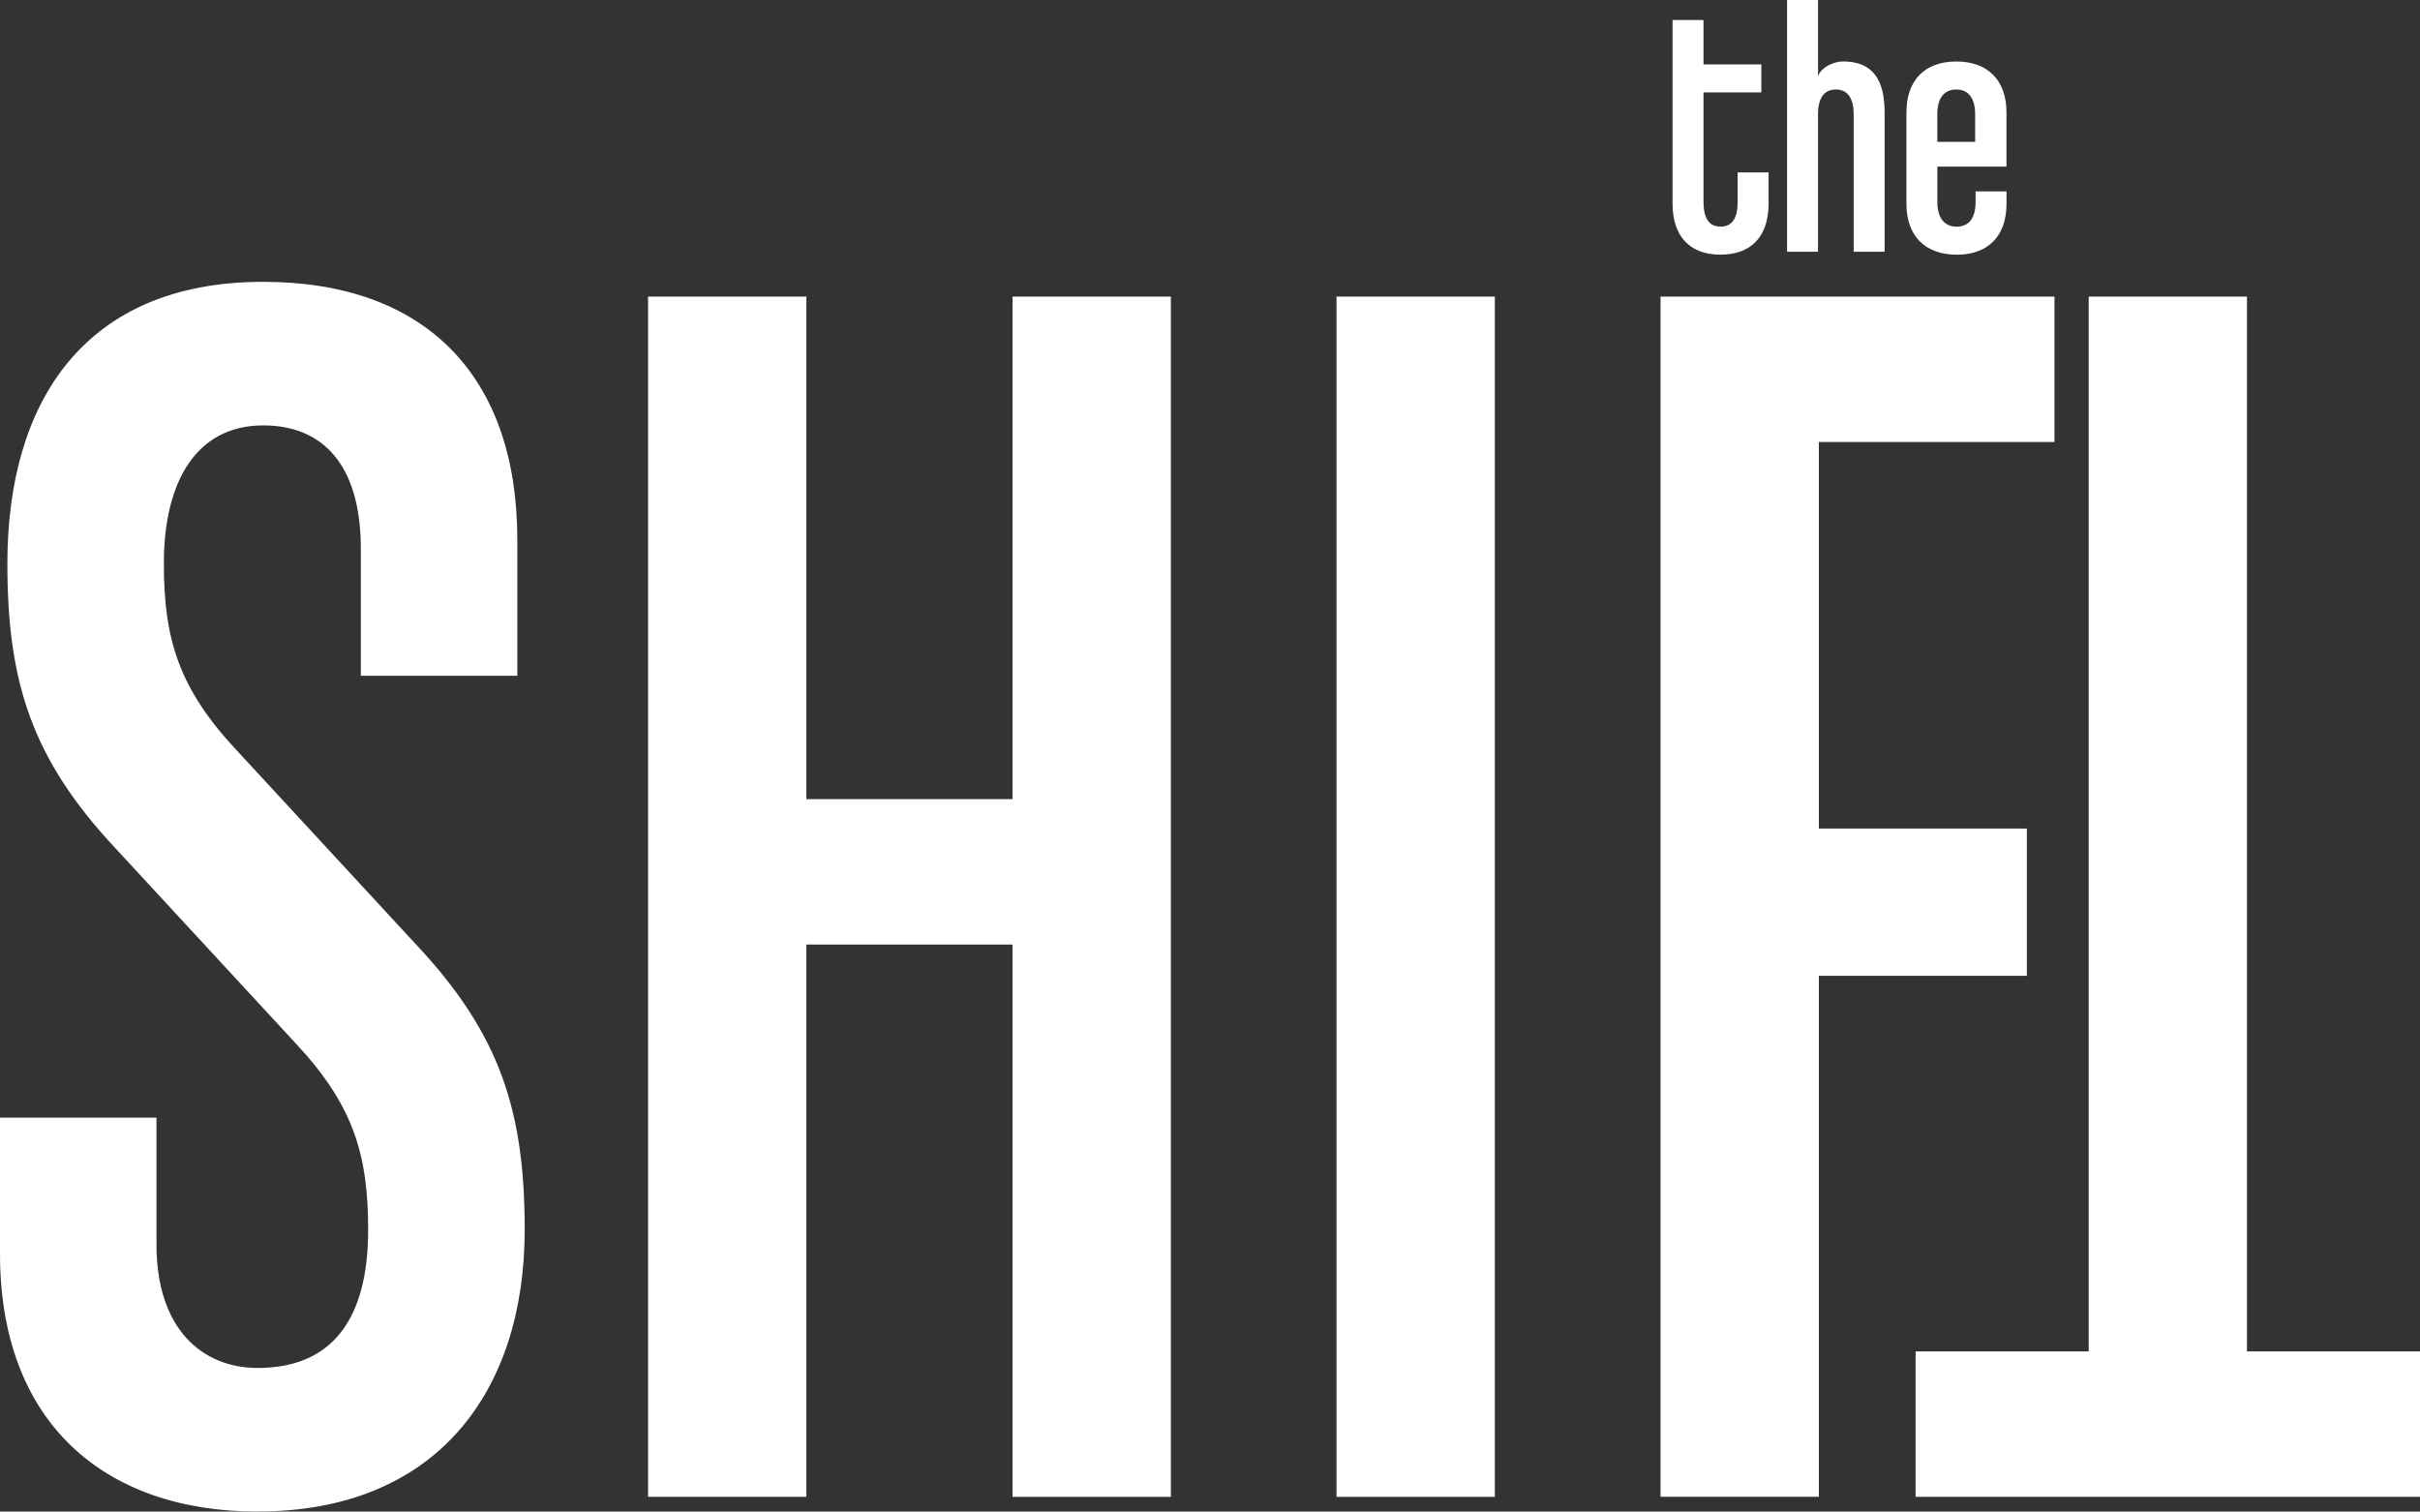
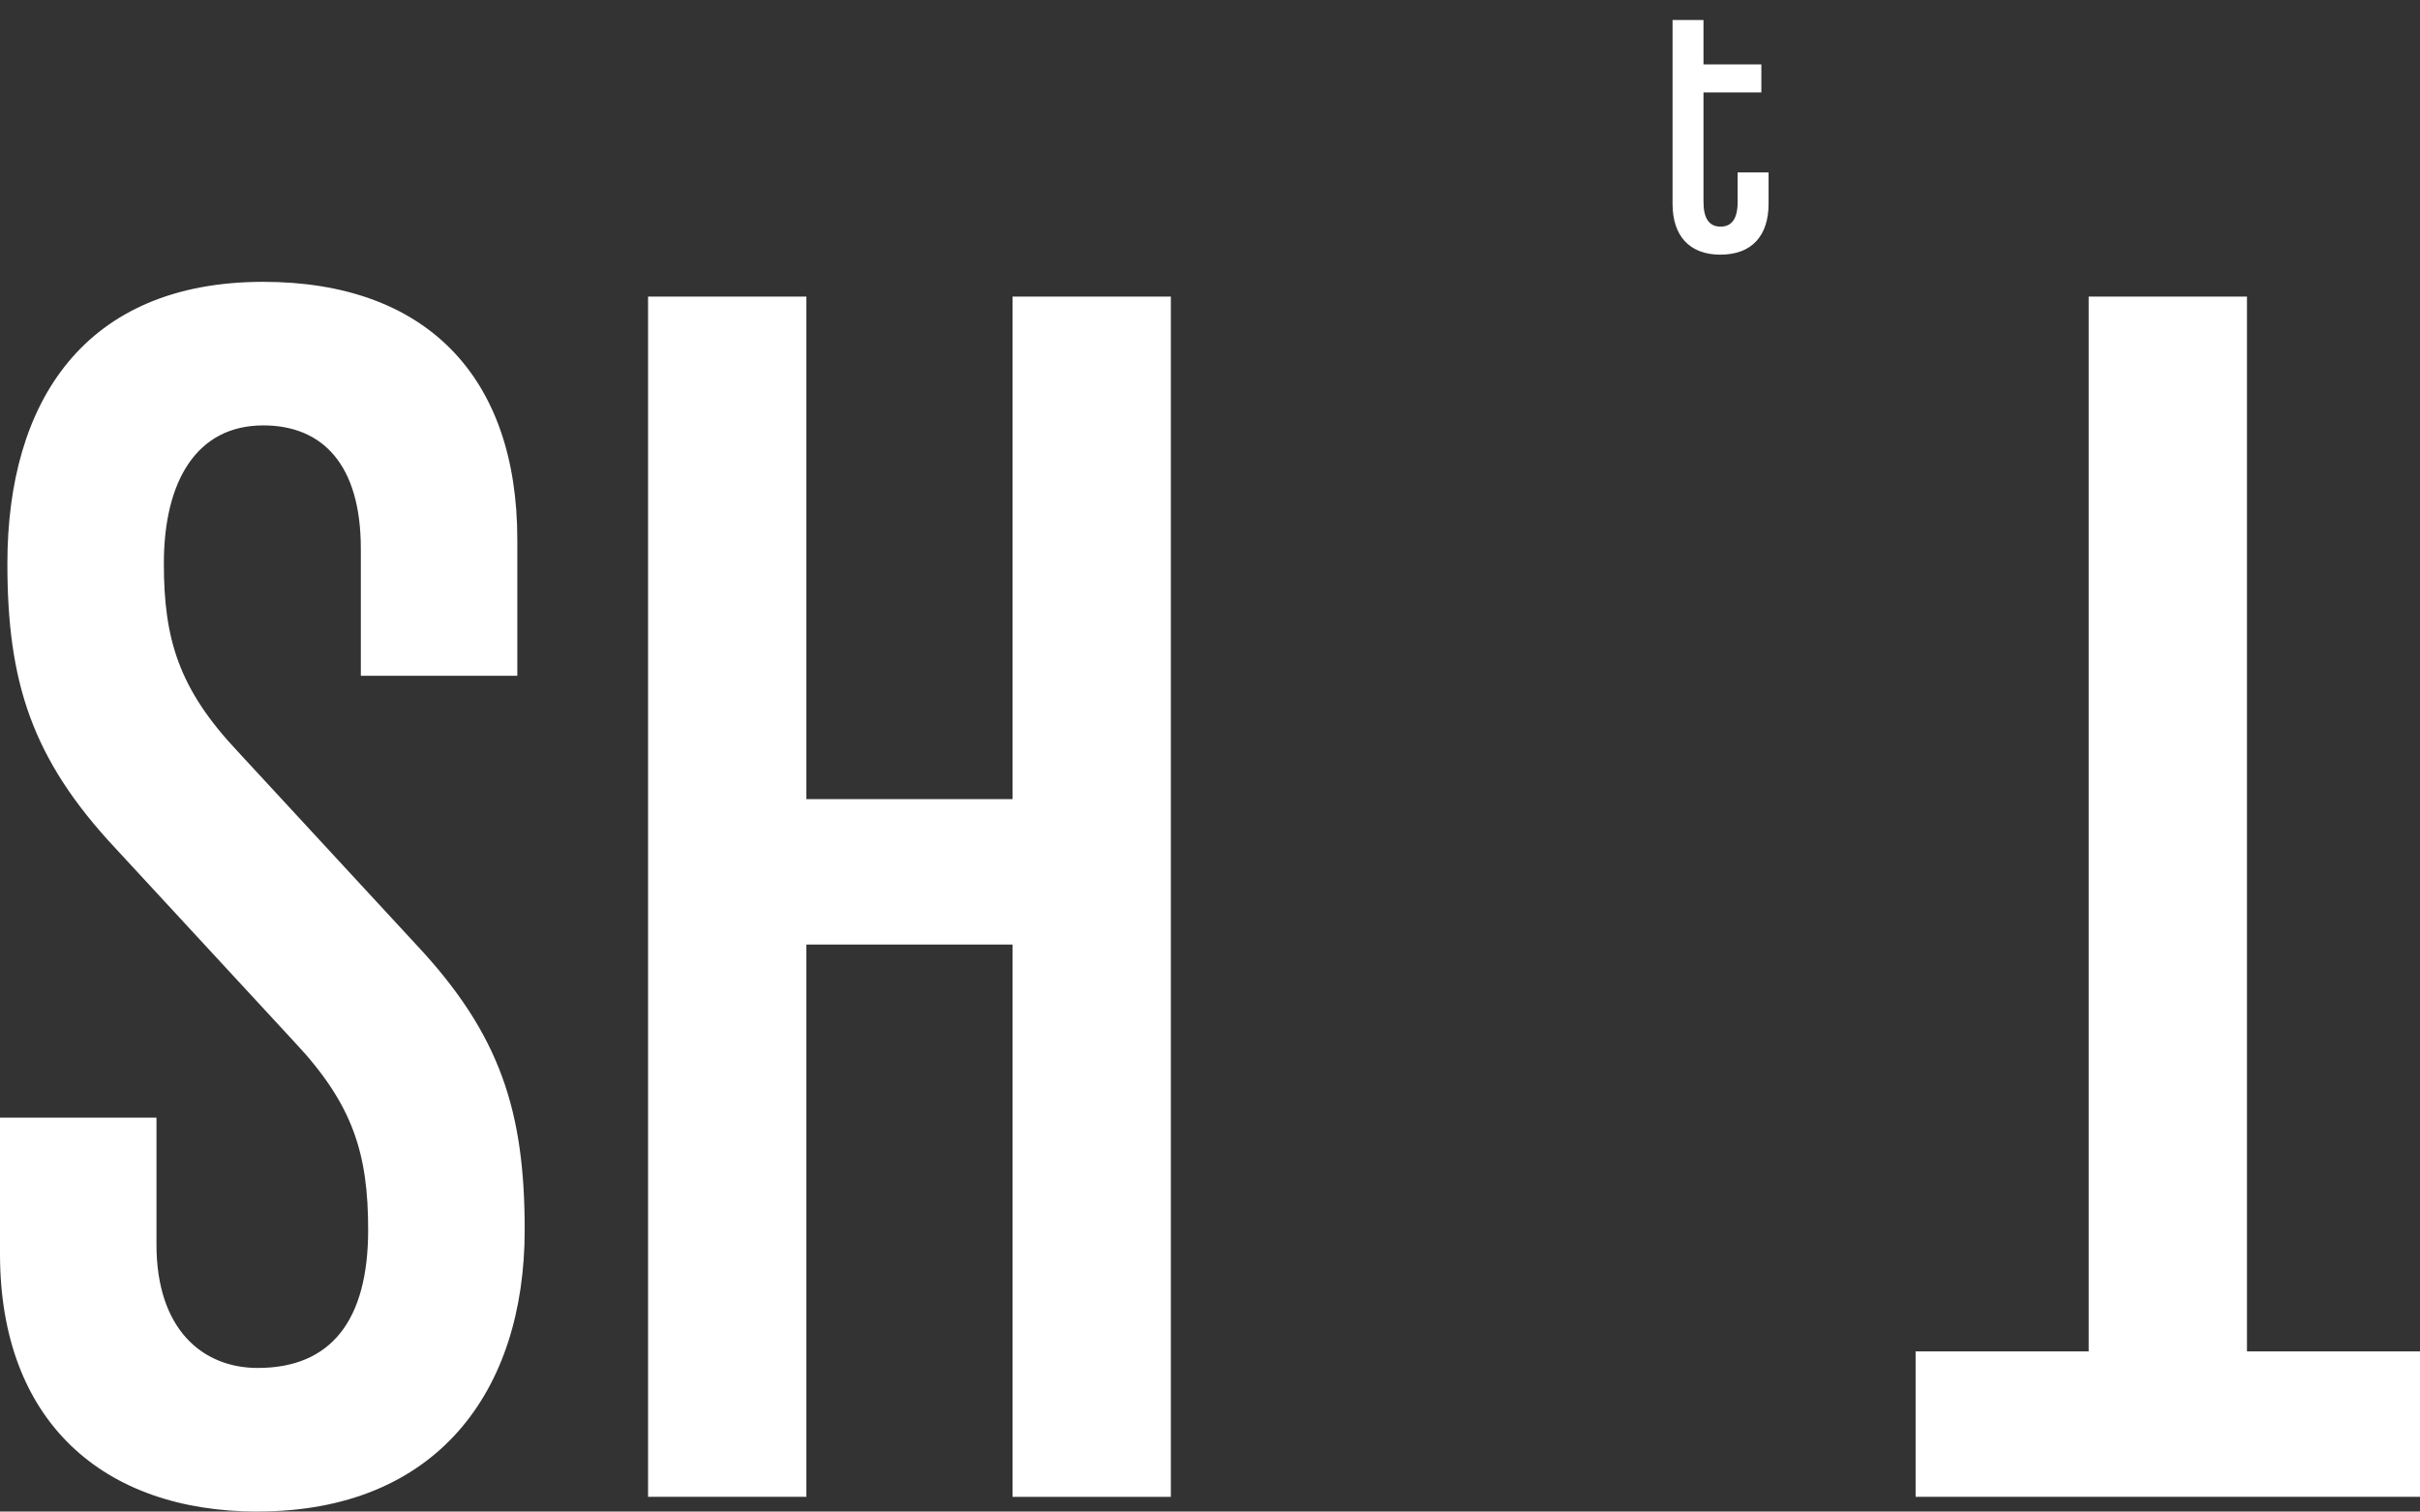
<svg xmlns="http://www.w3.org/2000/svg" id="Layer_1" version="1.1" viewBox="0 0 511.59 319.55">
  <rect x="0" y="0" width="511.59" height="319.55" fill="#333333" stroke="none" />
  <defs>
    <style> .st0 { fill: #fff; } </style>
  </defs>
  <path class="st0" d="M54.48,319.55c-32.69,0-54.48-19.07-54.48-54.48v-28.8h33.08v26.85c0,17.9,9.73,26.07,21.4,26.07,15.57,0,23.35-10.12,23.35-29.19,0-15.95-3.11-26.46-15.56-39.69l-37.75-40.86C6.62,160.38,1.56,144.03,1.56,119.13c0-34.25,16.34-59.55,54.09-59.55,34.25,0,53.71,19.85,53.71,54.48v28.8h-33.08v-26.85c0-17.9-8.17-26.08-20.63-26.08-14.01,0-21.01,11.68-21.01,29.19,0,15.95,3.12,26.46,15.57,39.69l37.75,40.86c17.9,19.07,22.96,35.41,22.96,60.32,0,34.25-18.68,59.54-56.43,59.54Z" />
  <path class="st0" d="M214.05,316.43v-116.75h-43.58v116.75h-33.47V62.7h33.47v106.24h43.58V62.7h33.47v253.74h-33.47Z" />
-   <path class="st0" d="M384.51,93.44v81.72h43.97v31.13h-43.97v110.13h-33.47V62.7h83.28v30.74h-49.81Z" />
  <path class="st0" d="M441.55,285.69V62.7h33.46v222.99h36.58v30.74h-106.63v-30.74h36.59Z" />
  <g>
    <path class="st0" d="M363.73,53.84c-6.61,0-10.15-4-10.15-10.77V4.23h6.54v9.38h12.23v5.92h-12.23v23.15c0,3.54,1.23,5.23,3.61,5.23s3.61-1.69,3.61-5.23v-6.23h6.54v6.61c0,6.77-3.54,10.77-10.15,10.77Z" />
-     <path class="st0" d="M391.87,53.22v-29.07c0-3.54-1.39-5.23-3.77-5.23s-3.77,1.69-3.77,5.23v29.07h-6.54V0h6.54v16.07c.69-1.77,3.15-3.08,5.31-3.08,6.23,0,8.77,3.85,8.77,10.77v29.46h-6.54Z" />
-     <path class="st0" d="M413.63,53.84c-6.61,0-10.61-3.92-10.61-10.77v-19.3c0-6.84,3.92-10.77,10.54-10.77s10.61,3.92,10.61,10.77v11.46h-14.61v7.46c0,3.54,1.62,5.23,4.08,5.23s4-1.69,4-5.23v-2.23h6.54v2.62c0,6.84-3.92,10.77-10.53,10.77ZM417.55,24.15c0-3.54-1.54-5.23-4-5.23s-4,1.69-4,5.23v5.84h8v-5.84Z" />
  </g>
-   <path class="st0" d="M282.54,316.43V62.7h33.47v253.74h-33.47Z" />
</svg>